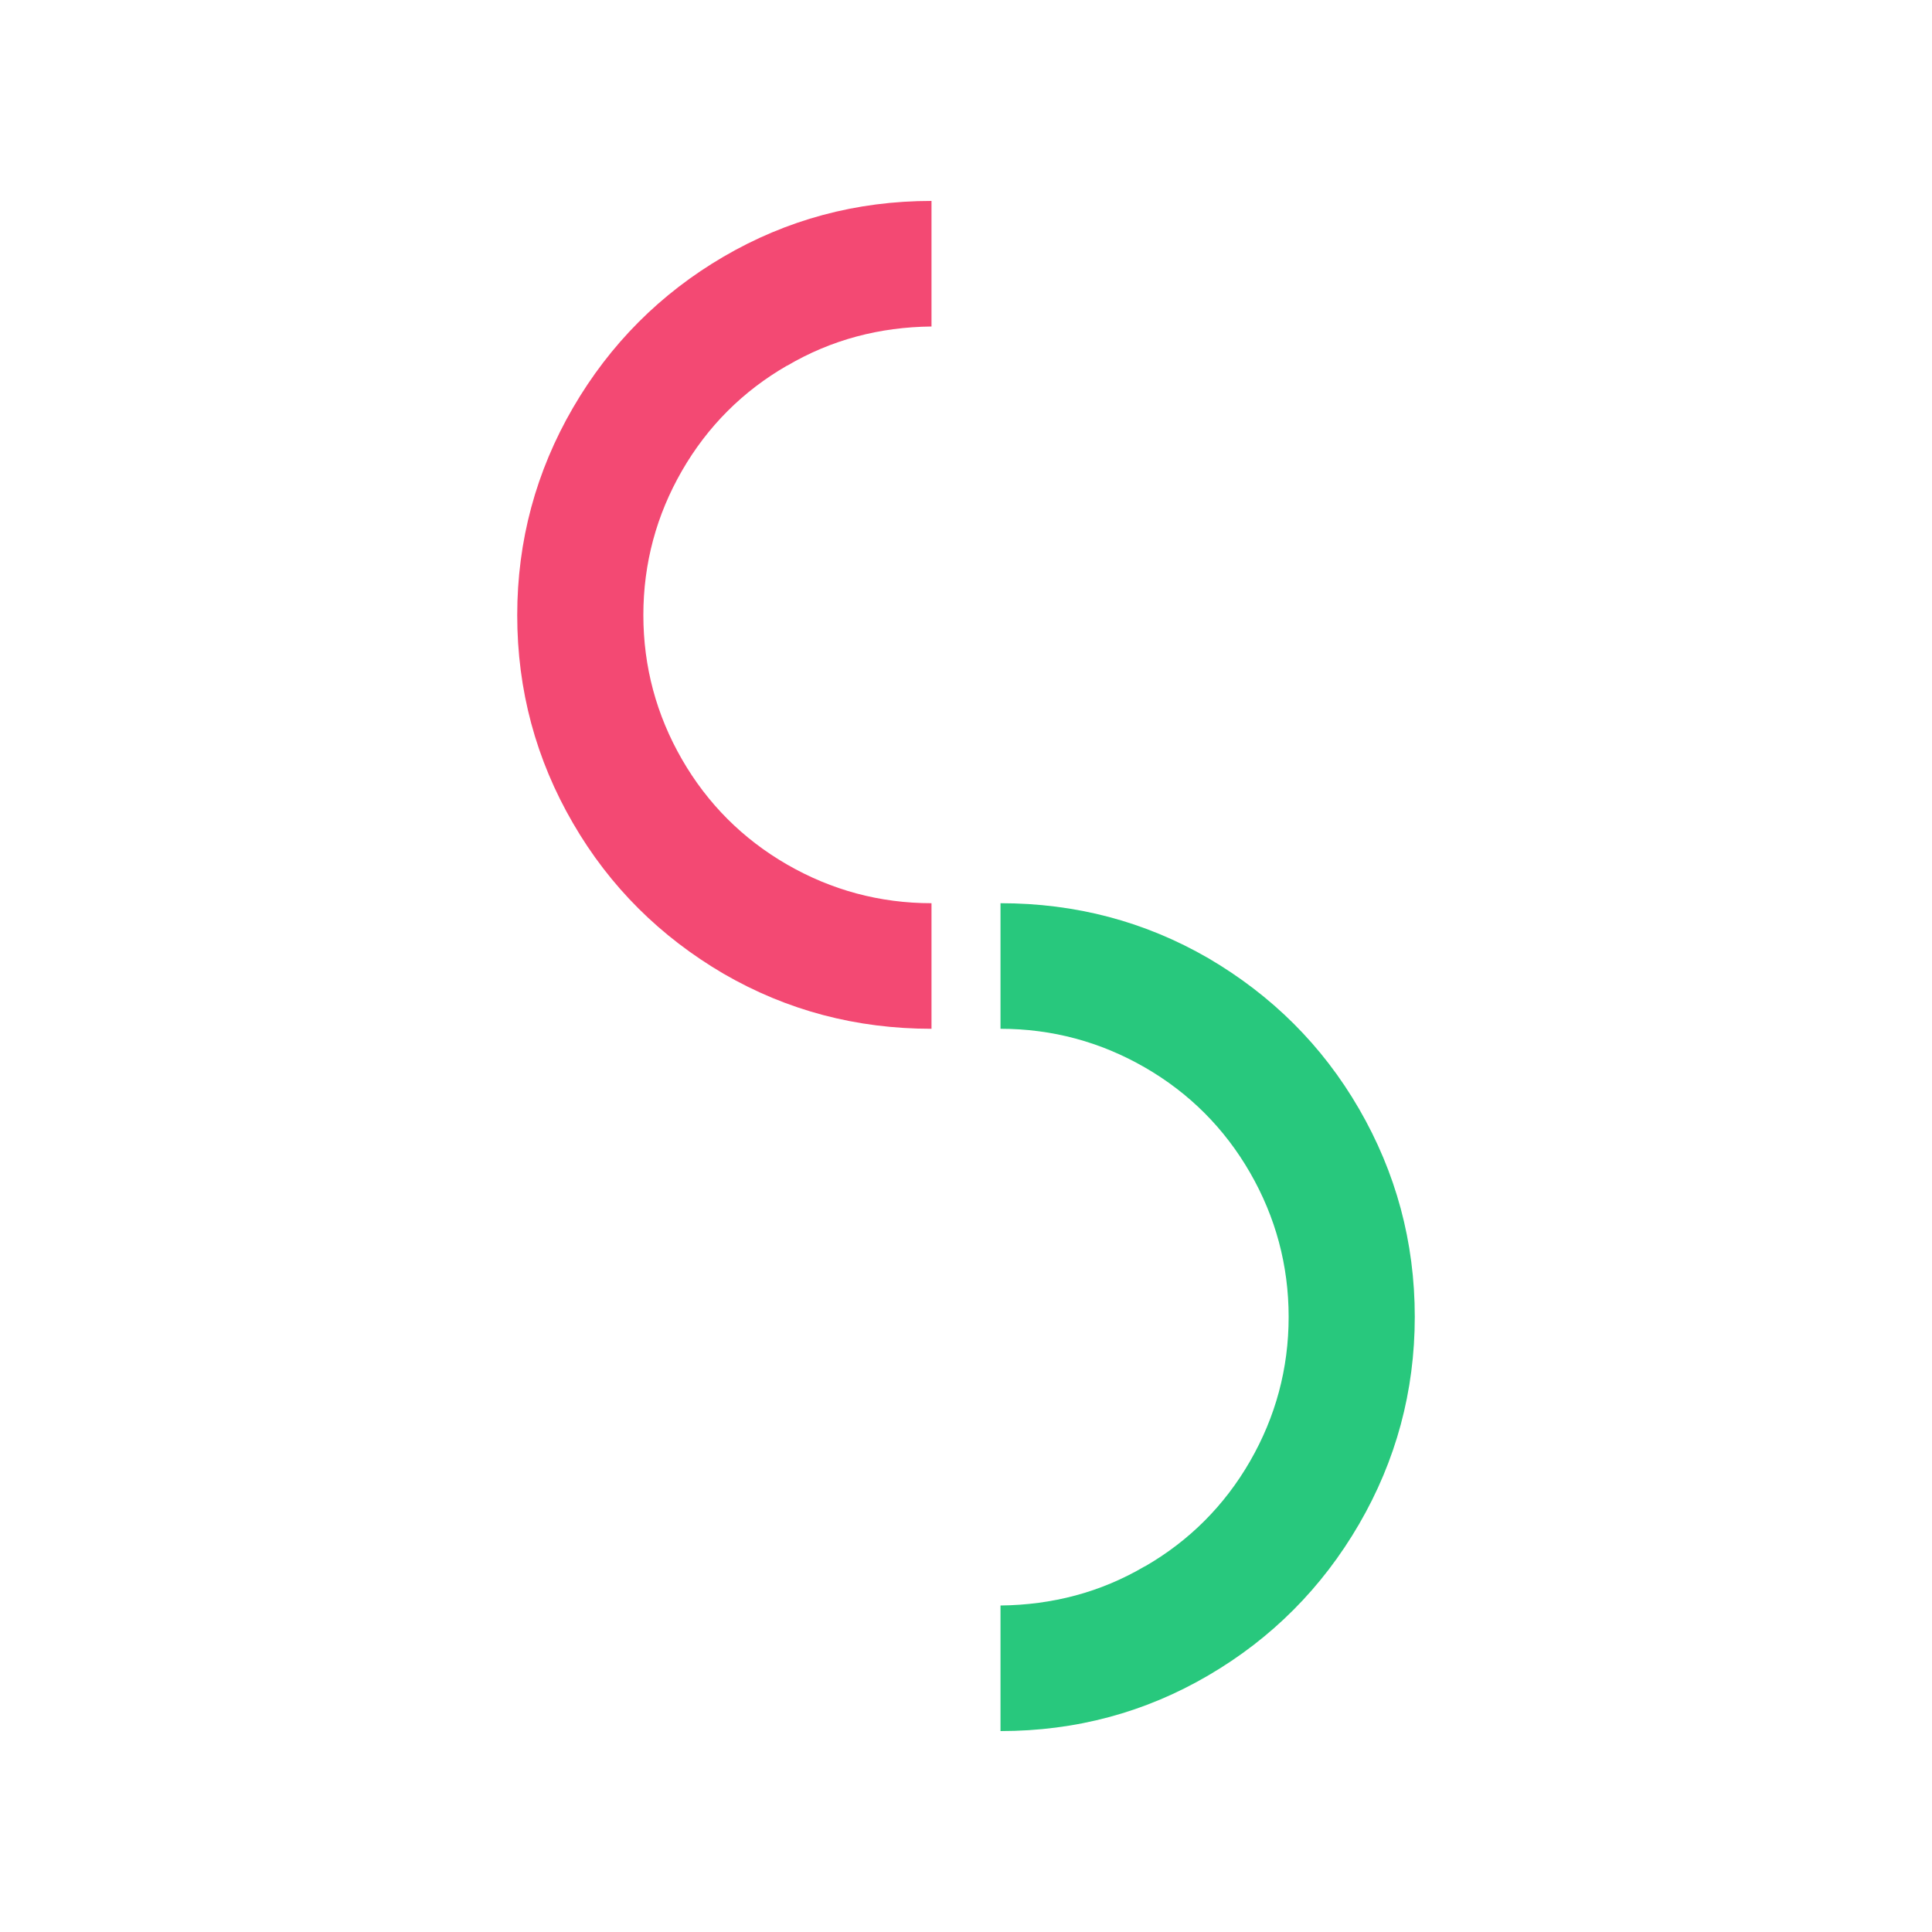
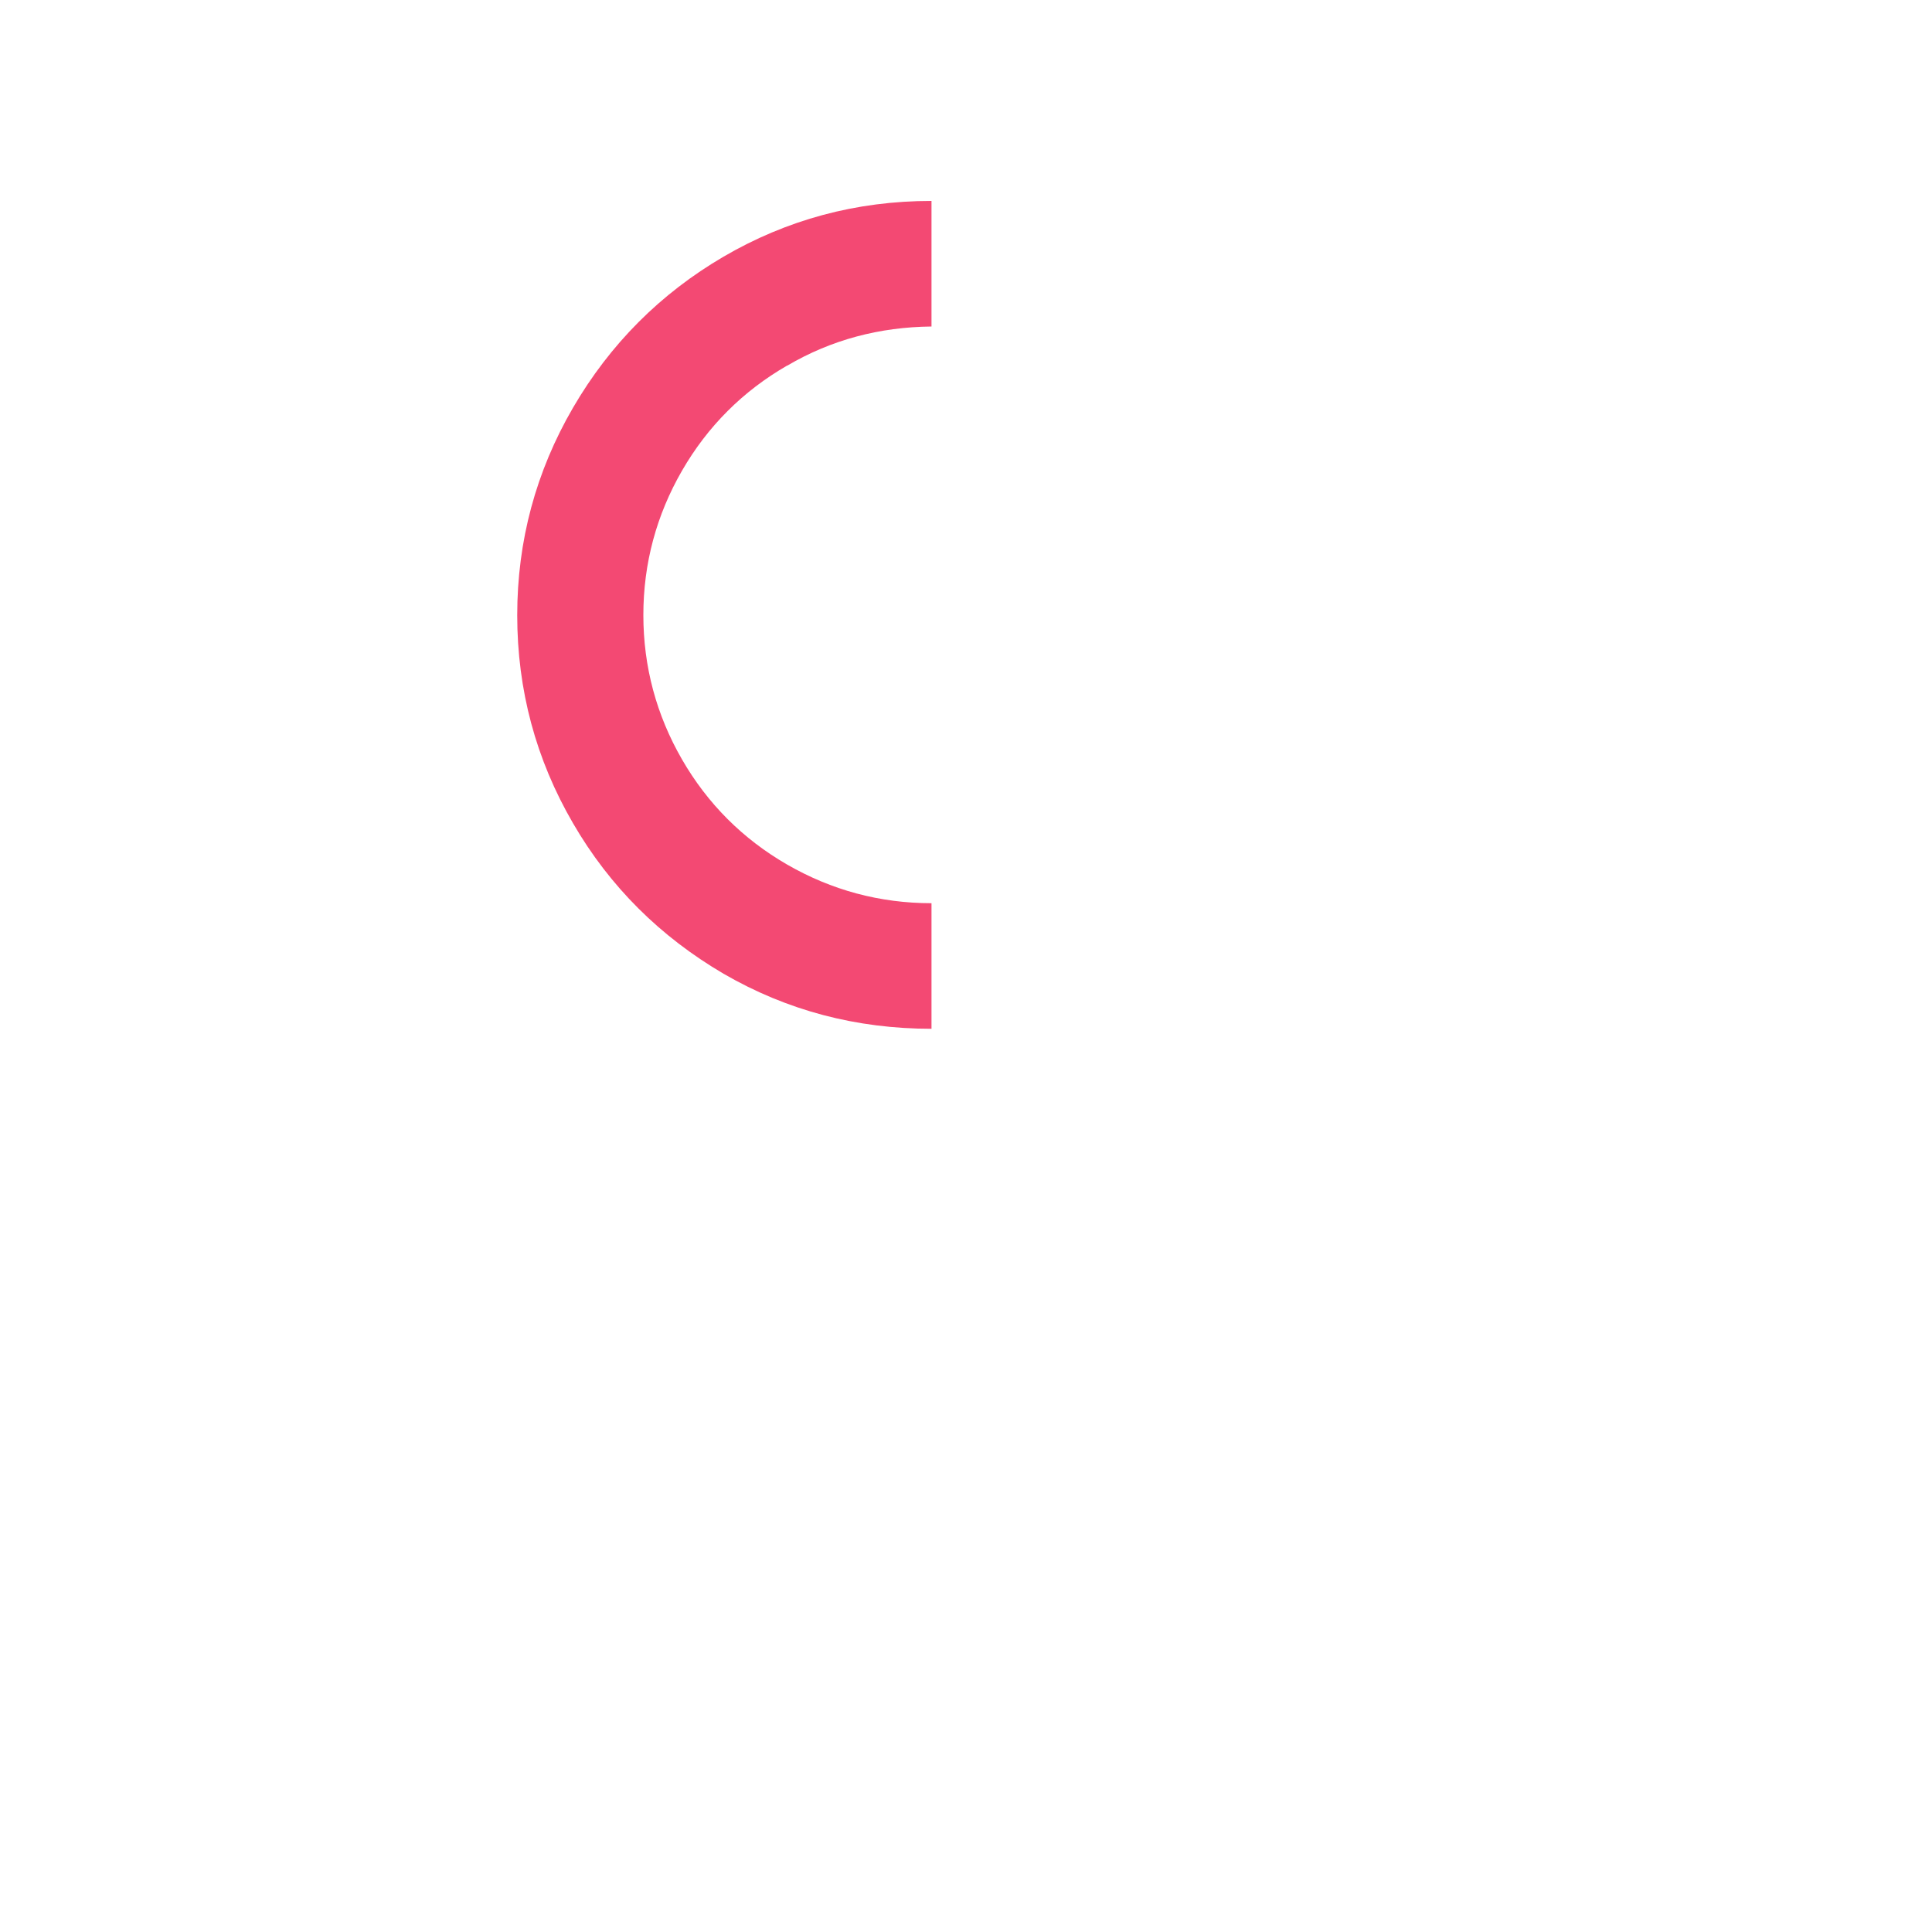
<svg xmlns="http://www.w3.org/2000/svg" id="_レイヤー_2" viewBox="0 0 140 140">
  <defs>
    <style>
      .cls-2 { fill: #f34973; }
      .cls-3 { fill: #28c87d; }
    </style>
  </defs>
  <g id="_レイヤー_1-2">
    <g transform="rotate(0 51.04 60.49)">
      <animateTransform attributeName="transform" attributeType="XML" type="rotate" keyTimes="0; 0.5; 1" values="0 51.04 60.49; -360 51.04 60.49; 0 51.04 60.49" dur="12s" repeatCount="indefinite" />
      <path class="cls-2" d="M57.04,26.49c-3.21,1.85-5.77,4.41-7.62,7.62-1.85,3.21-2.8,6.71-2.8,10.46s.95,7.25,2.8,10.46c1.85,3.21,4.41,5.77,7.62,7.62s6.71,2.8,10.46,2.8v9.1c-5.44,0-10.46-1.32-15.07-3.99-4.57-2.68-8.24-6.3-10.91-10.91-2.68-4.61-4.04-9.64-4.04-15.07,0-5.39,1.36-10.42,4.04-15.03s6.34-8.28,10.91-10.95,9.6-4.04,15.07-4.04v9.1c-3.75.04-7.25.95-10.46,2.84Z" />
    </g>
    <g transform="rotate(0 89.96 89.51)">
      <animateTransform attributeName="transform" attributeType="XML" type="rotate" keyTimes="0; 0.5; 1" values="0 89.96 89.51; 360 89.96 89.51; 0 89.96 89.51" dur="12s" repeatCount="indefinite" />
-       <path class="cls-2 cls-3" d="M82.96,113.51c3.21-1.85,5.77-4.41,7.62-7.62,1.85-3.21,2.8-6.71,2.8-10.46,0-3.75-.95-7.25-2.8-10.46-1.85-3.21-4.41-5.77-7.62-7.62s-6.71-2.8-10.46-2.8v-9.1c5.44,0,10.46,1.32,15.07,3.99,4.57,2.68,8.24,6.3,10.91,10.91s4.04,9.64,4.04,15.07c0,5.39-1.36,10.42-4.04,15.03s-6.34,8.28-10.91,10.95c-4.57,2.68-9.6,4.04-15.07,4.04v-9.1c3.75-.04,7.25-.95,10.46-2.84Z" />
    </g>
  </g>
</svg>